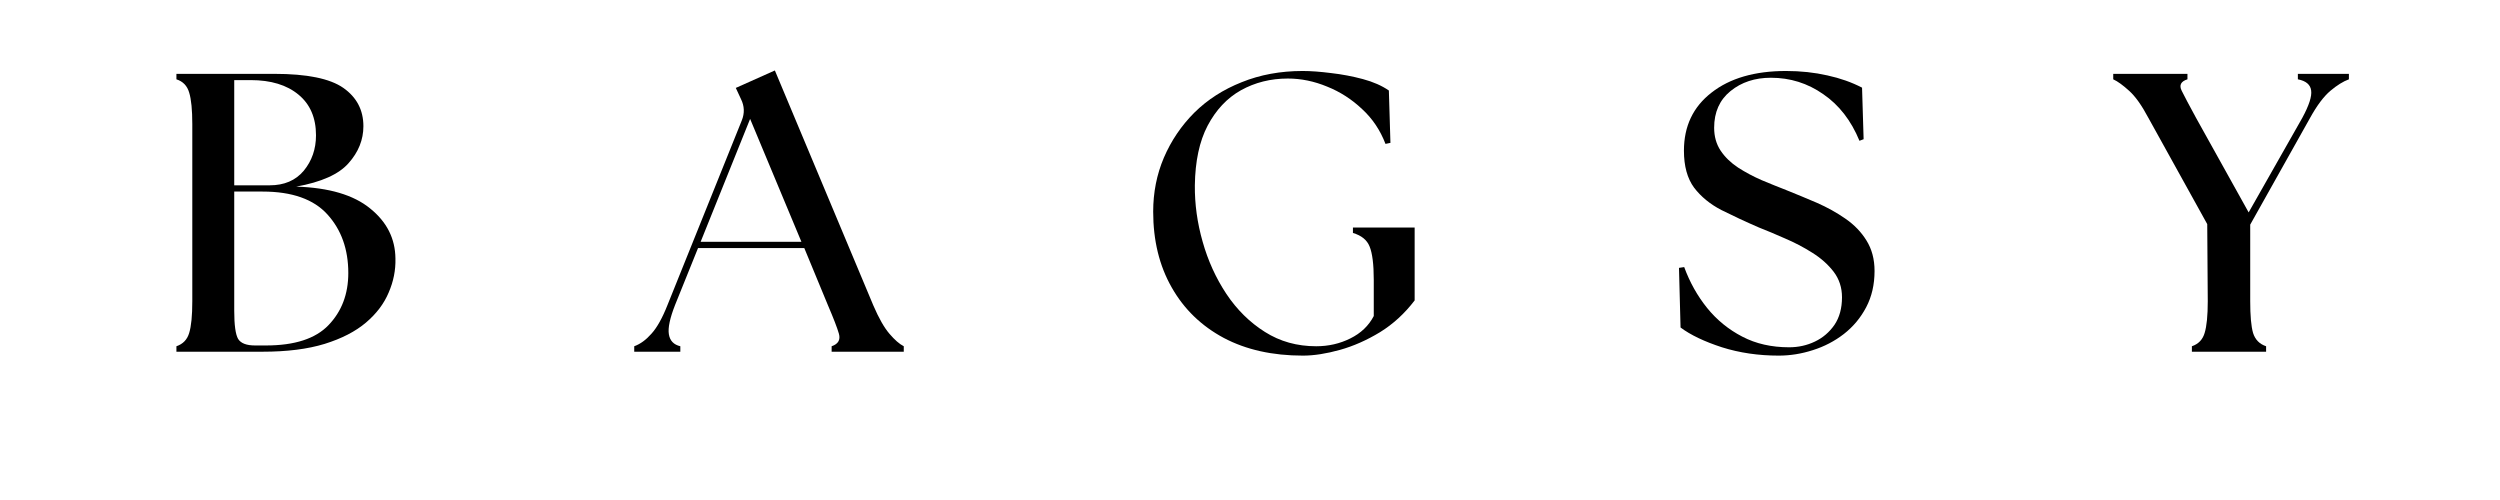
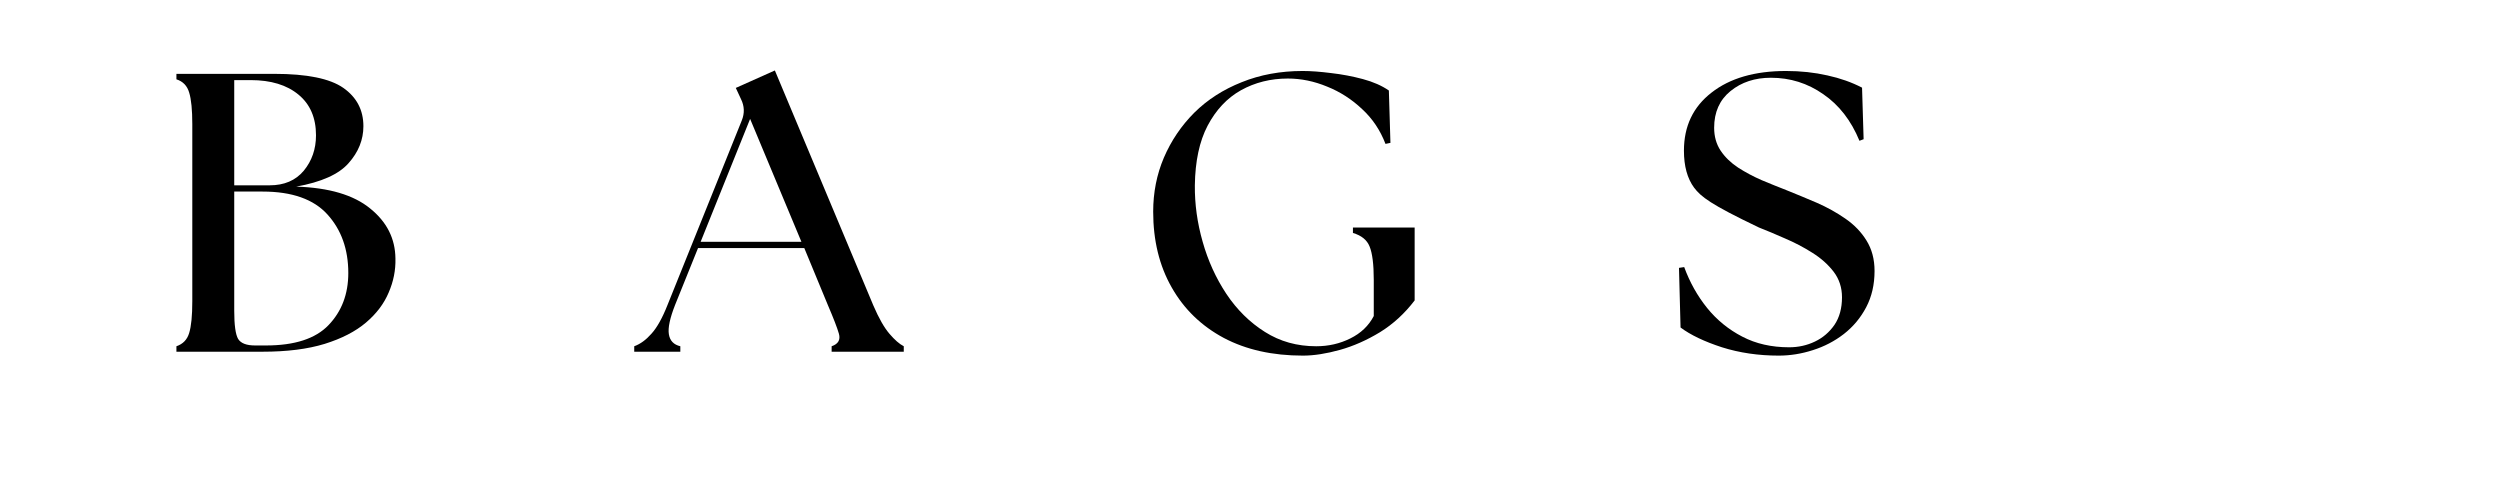
<svg xmlns="http://www.w3.org/2000/svg" version="1.0" preserveAspectRatio="xMidYMid meet" height="40" viewBox="0 0 150 30" zoomAndPan="magnify" width="200">
  <defs>
    <g />
  </defs>
  <g fill-opacity="1" fill="#000000">
    <g transform="translate(9.46, 21.103)">
      <g>
        <path d="M 1.125 0 L 1.125 -0.328 C 1.52 -0.461 1.773 -0.727 1.891 -1.125 C 2.016 -1.531 2.078 -2.164 2.078 -3.031 L 2.078 -13.656 C 2.078 -14.508 2.016 -15.141 1.891 -15.547 C 1.773 -15.953 1.52 -16.219 1.125 -16.344 L 1.125 -16.672 L 7 -16.672 C 8.957 -16.672 10.336 -16.391 11.141 -15.828 C 11.941 -15.266 12.344 -14.5 12.344 -13.531 C 12.344 -12.719 12.047 -11.977 11.453 -11.312 C 10.867 -10.645 9.82 -10.176 8.312 -9.906 C 10.281 -9.844 11.758 -9.406 12.75 -8.594 C 13.75 -7.789 14.254 -6.789 14.266 -5.594 C 14.285 -4.895 14.148 -4.211 13.859 -3.547 C 13.578 -2.879 13.125 -2.281 12.5 -1.75 C 11.875 -1.219 11.047 -0.789 10.016 -0.469 C 8.992 -0.156 7.754 0 6.297 0 Z M 4.594 -2.453 C 4.594 -1.598 4.672 -1.035 4.828 -0.766 C 4.992 -0.504 5.332 -0.375 5.844 -0.375 L 6.5 -0.375 C 8.219 -0.375 9.469 -0.781 10.25 -1.594 C 11.039 -2.414 11.438 -3.457 11.438 -4.719 C 11.438 -6.145 11.02 -7.316 10.188 -8.234 C 9.363 -9.148 8.066 -9.609 6.297 -9.609 L 4.594 -9.609 Z M 4.594 -9.984 L 6.719 -9.984 C 7.594 -9.984 8.273 -10.273 8.766 -10.859 C 9.254 -11.453 9.5 -12.16 9.5 -12.984 C 9.5 -14.035 9.148 -14.848 8.453 -15.422 C 7.754 -16.004 6.797 -16.297 5.578 -16.297 L 4.594 -16.297 Z M 4.594 -9.984" />
      </g>
    </g>
  </g>
  <g fill-opacity="1" fill="#000000">
    <g transform="translate(38.554, 21.103)">
      <g>
        <path d="M -0.5 0 L -0.5 -0.328 C -0.133 -0.461 0.207 -0.711 0.531 -1.078 C 0.863 -1.441 1.188 -2.02 1.5 -2.812 L 5.953 -13.875 C 6.129 -14.312 6.113 -14.738 5.906 -15.156 L 5.594 -15.828 L 7.938 -16.875 L 13.844 -2.781 C 14.176 -2.008 14.5 -1.441 14.812 -1.078 C 15.125 -0.711 15.41 -0.461 15.672 -0.328 L 15.672 0 L 11.344 0 L 11.344 -0.328 C 11.738 -0.461 11.883 -0.711 11.781 -1.078 C 11.676 -1.441 11.457 -2.008 11.125 -2.781 L 9.703 -6.219 L 3.328 -6.219 L 1.953 -2.812 C 1.641 -2.02 1.516 -1.43 1.578 -1.047 C 1.641 -0.66 1.867 -0.422 2.266 -0.328 L 2.266 0 Z M 3.484 -6.594 L 9.531 -6.594 L 6.453 -13.969 Z M 3.484 -6.594" />
      </g>
    </g>
  </g>
  <g fill-opacity="1" fill="#000000">
    <g transform="translate(67.91, 21.103)">
      <g>
        <path d="M 10.266 0.234 C 8.441 0.234 6.859 -0.117 5.516 -0.828 C 4.172 -1.547 3.129 -2.555 2.391 -3.859 C 1.648 -5.16 1.281 -6.676 1.281 -8.406 C 1.281 -9.551 1.492 -10.629 1.922 -11.641 C 2.359 -12.66 2.969 -13.562 3.75 -14.344 C 4.539 -15.125 5.488 -15.734 6.594 -16.172 C 7.695 -16.617 8.914 -16.844 10.25 -16.844 C 10.738 -16.844 11.305 -16.801 11.953 -16.719 C 12.609 -16.645 13.242 -16.523 13.859 -16.359 C 14.484 -16.191 15.004 -15.961 15.422 -15.672 L 15.516 -12.531 L 15.219 -12.469 C 14.906 -13.289 14.438 -13.988 13.812 -14.562 C 13.195 -15.145 12.5 -15.594 11.719 -15.906 C 10.945 -16.227 10.16 -16.391 9.359 -16.391 C 8.328 -16.391 7.391 -16.156 6.547 -15.688 C 5.711 -15.219 5.047 -14.508 4.547 -13.562 C 4.055 -12.625 3.801 -11.43 3.781 -9.984 C 3.77 -8.859 3.926 -7.727 4.25 -6.594 C 4.57 -5.457 5.047 -4.414 5.672 -3.469 C 6.305 -2.52 7.078 -1.758 7.984 -1.188 C 8.891 -0.613 9.914 -0.328 11.062 -0.328 C 11.801 -0.328 12.484 -0.484 13.109 -0.797 C 13.742 -1.109 14.211 -1.555 14.516 -2.141 L 14.516 -4.312 C 14.516 -5.25 14.43 -5.914 14.266 -6.312 C 14.109 -6.707 13.773 -6.977 13.266 -7.125 L 13.266 -7.453 L 16.969 -7.453 L 16.969 -3.078 C 16.375 -2.297 15.68 -1.66 14.891 -1.172 C 14.098 -0.691 13.297 -0.336 12.484 -0.109 C 11.672 0.117 10.93 0.234 10.266 0.234 Z M 10.266 0.234" />
      </g>
    </g>
  </g>
  <g fill-opacity="1" fill="#000000">
    <g transform="translate(99.911, 21.103)">
      <g>
-         <path d="M 6.812 0.234 C 5.594 0.234 4.457 0.066 3.406 -0.266 C 2.352 -0.609 1.523 -1.004 0.922 -1.453 L 0.828 -5.031 L 1.141 -5.078 C 1.473 -4.172 1.93 -3.352 2.516 -2.625 C 3.098 -1.906 3.801 -1.332 4.625 -0.906 C 5.445 -0.477 6.383 -0.266 7.438 -0.266 C 7.988 -0.266 8.504 -0.379 8.984 -0.609 C 9.461 -0.836 9.852 -1.172 10.156 -1.609 C 10.457 -2.055 10.609 -2.609 10.609 -3.266 C 10.609 -3.848 10.441 -4.359 10.109 -4.797 C 9.773 -5.234 9.348 -5.613 8.828 -5.938 C 8.305 -6.27 7.758 -6.555 7.188 -6.797 C 6.625 -7.047 6.102 -7.266 5.625 -7.453 C 4.812 -7.805 4.062 -8.156 3.375 -8.5 C 2.695 -8.852 2.148 -9.301 1.734 -9.844 C 1.328 -10.395 1.125 -11.133 1.125 -12.062 C 1.125 -13.531 1.676 -14.691 2.781 -15.547 C 3.883 -16.41 5.375 -16.844 7.25 -16.844 C 8.133 -16.844 8.961 -16.754 9.734 -16.578 C 10.504 -16.41 11.195 -16.164 11.812 -15.844 L 11.906 -12.75 L 11.656 -12.656 C 11.156 -13.875 10.43 -14.805 9.484 -15.453 C 8.547 -16.109 7.5 -16.438 6.344 -16.438 C 5.383 -16.438 4.578 -16.172 3.922 -15.641 C 3.266 -15.109 2.938 -14.375 2.938 -13.438 C 2.938 -12.914 3.066 -12.457 3.328 -12.062 C 3.586 -11.676 3.938 -11.336 4.375 -11.047 C 4.812 -10.766 5.281 -10.516 5.781 -10.297 C 6.281 -10.086 6.77 -9.891 7.25 -9.703 C 7.852 -9.461 8.469 -9.207 9.094 -8.938 C 9.719 -8.664 10.289 -8.348 10.812 -7.984 C 11.344 -7.617 11.766 -7.18 12.078 -6.672 C 12.398 -6.16 12.562 -5.551 12.562 -4.844 C 12.562 -4.031 12.395 -3.305 12.062 -2.672 C 11.727 -2.035 11.281 -1.5 10.719 -1.062 C 10.164 -0.633 9.547 -0.312 8.859 -0.094 C 8.18 0.125 7.5 0.234 6.812 0.234 Z M 6.812 0.234" />
+         <path d="M 6.812 0.234 C 5.594 0.234 4.457 0.066 3.406 -0.266 C 2.352 -0.609 1.523 -1.004 0.922 -1.453 L 0.828 -5.031 L 1.141 -5.078 C 1.473 -4.172 1.93 -3.352 2.516 -2.625 C 3.098 -1.906 3.801 -1.332 4.625 -0.906 C 5.445 -0.477 6.383 -0.266 7.438 -0.266 C 7.988 -0.266 8.504 -0.379 8.984 -0.609 C 9.461 -0.836 9.852 -1.172 10.156 -1.609 C 10.457 -2.055 10.609 -2.609 10.609 -3.266 C 10.609 -3.848 10.441 -4.359 10.109 -4.797 C 9.773 -5.234 9.348 -5.613 8.828 -5.938 C 8.305 -6.27 7.758 -6.555 7.188 -6.797 C 6.625 -7.047 6.102 -7.266 5.625 -7.453 C 2.695 -8.852 2.148 -9.301 1.734 -9.844 C 1.328 -10.395 1.125 -11.133 1.125 -12.062 C 1.125 -13.531 1.676 -14.691 2.781 -15.547 C 3.883 -16.41 5.375 -16.844 7.25 -16.844 C 8.133 -16.844 8.961 -16.754 9.734 -16.578 C 10.504 -16.41 11.195 -16.164 11.812 -15.844 L 11.906 -12.75 L 11.656 -12.656 C 11.156 -13.875 10.43 -14.805 9.484 -15.453 C 8.547 -16.109 7.5 -16.438 6.344 -16.438 C 5.383 -16.438 4.578 -16.172 3.922 -15.641 C 3.266 -15.109 2.938 -14.375 2.938 -13.438 C 2.938 -12.914 3.066 -12.457 3.328 -12.062 C 3.586 -11.676 3.938 -11.336 4.375 -11.047 C 4.812 -10.766 5.281 -10.516 5.781 -10.297 C 6.281 -10.086 6.77 -9.891 7.25 -9.703 C 7.852 -9.461 8.469 -9.207 9.094 -8.938 C 9.719 -8.664 10.289 -8.348 10.812 -7.984 C 11.344 -7.617 11.766 -7.18 12.078 -6.672 C 12.398 -6.16 12.562 -5.551 12.562 -4.844 C 12.562 -4.031 12.395 -3.305 12.062 -2.672 C 11.727 -2.035 11.281 -1.5 10.719 -1.062 C 10.164 -0.633 9.547 -0.312 8.859 -0.094 C 8.18 0.125 7.5 0.234 6.812 0.234 Z M 6.812 0.234" />
      </g>
    </g>
  </g>
  <g fill-opacity="1" fill="#000000">
    <g transform="translate(127.122, 21.103)">
      <g>
-         <path d="M 4.391 0 L 4.391 -0.328 C 4.785 -0.461 5.039 -0.727 5.156 -1.125 C 5.281 -1.531 5.344 -2.164 5.344 -3.031 L 5.312 -7.656 L 1.781 -14.031 C 1.383 -14.781 1 -15.32 0.625 -15.656 C 0.258 -15.988 -0.055 -16.219 -0.328 -16.344 L -0.328 -16.672 L 4.125 -16.672 L 4.125 -16.344 C 3.727 -16.219 3.613 -15.988 3.781 -15.656 C 3.945 -15.32 4.234 -14.781 4.641 -14.031 L 7.797 -8.359 L 11.016 -14.031 C 11.422 -14.781 11.598 -15.328 11.547 -15.672 C 11.504 -16.023 11.238 -16.25 10.75 -16.344 L 10.75 -16.672 L 13.812 -16.672 L 13.812 -16.344 C 13.469 -16.219 13.098 -15.988 12.703 -15.656 C 12.305 -15.32 11.898 -14.781 11.484 -14.031 L 7.891 -7.625 L 7.891 -3.031 C 7.891 -2.164 7.945 -1.531 8.062 -1.125 C 8.188 -0.727 8.445 -0.461 8.844 -0.328 L 8.844 0 Z M 4.391 0" />
-       </g>
+         </g>
    </g>
  </g>
</svg>